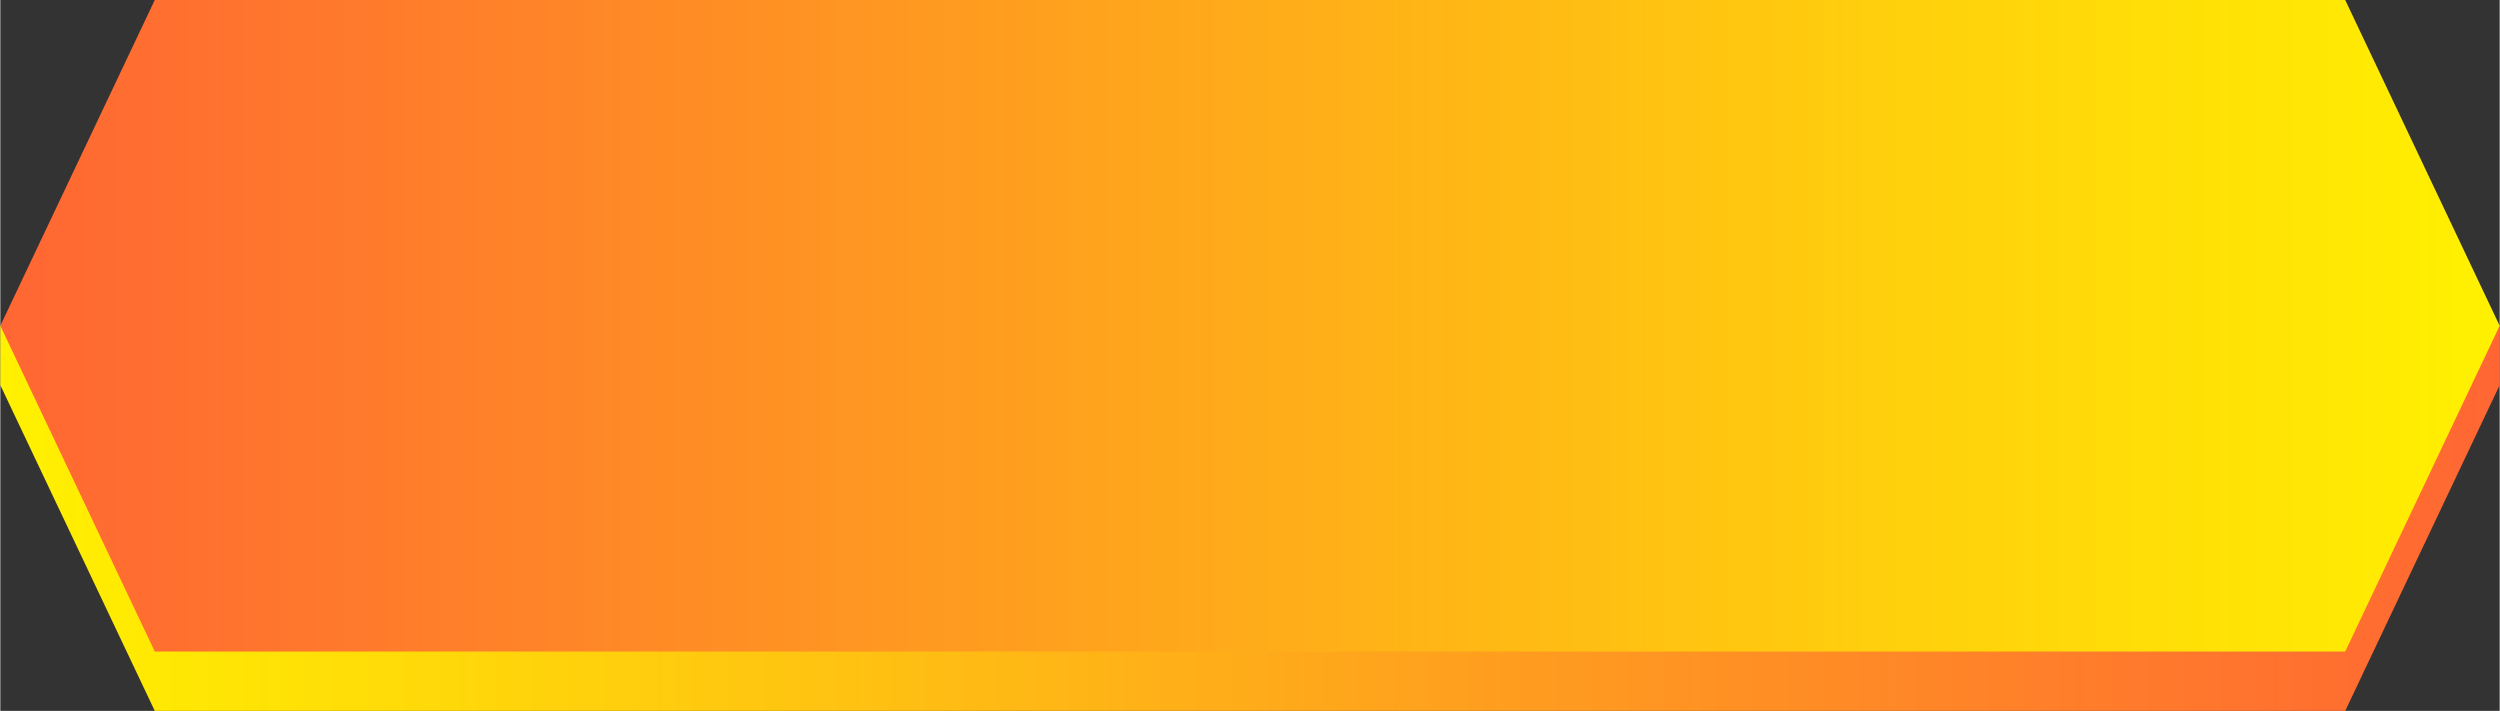
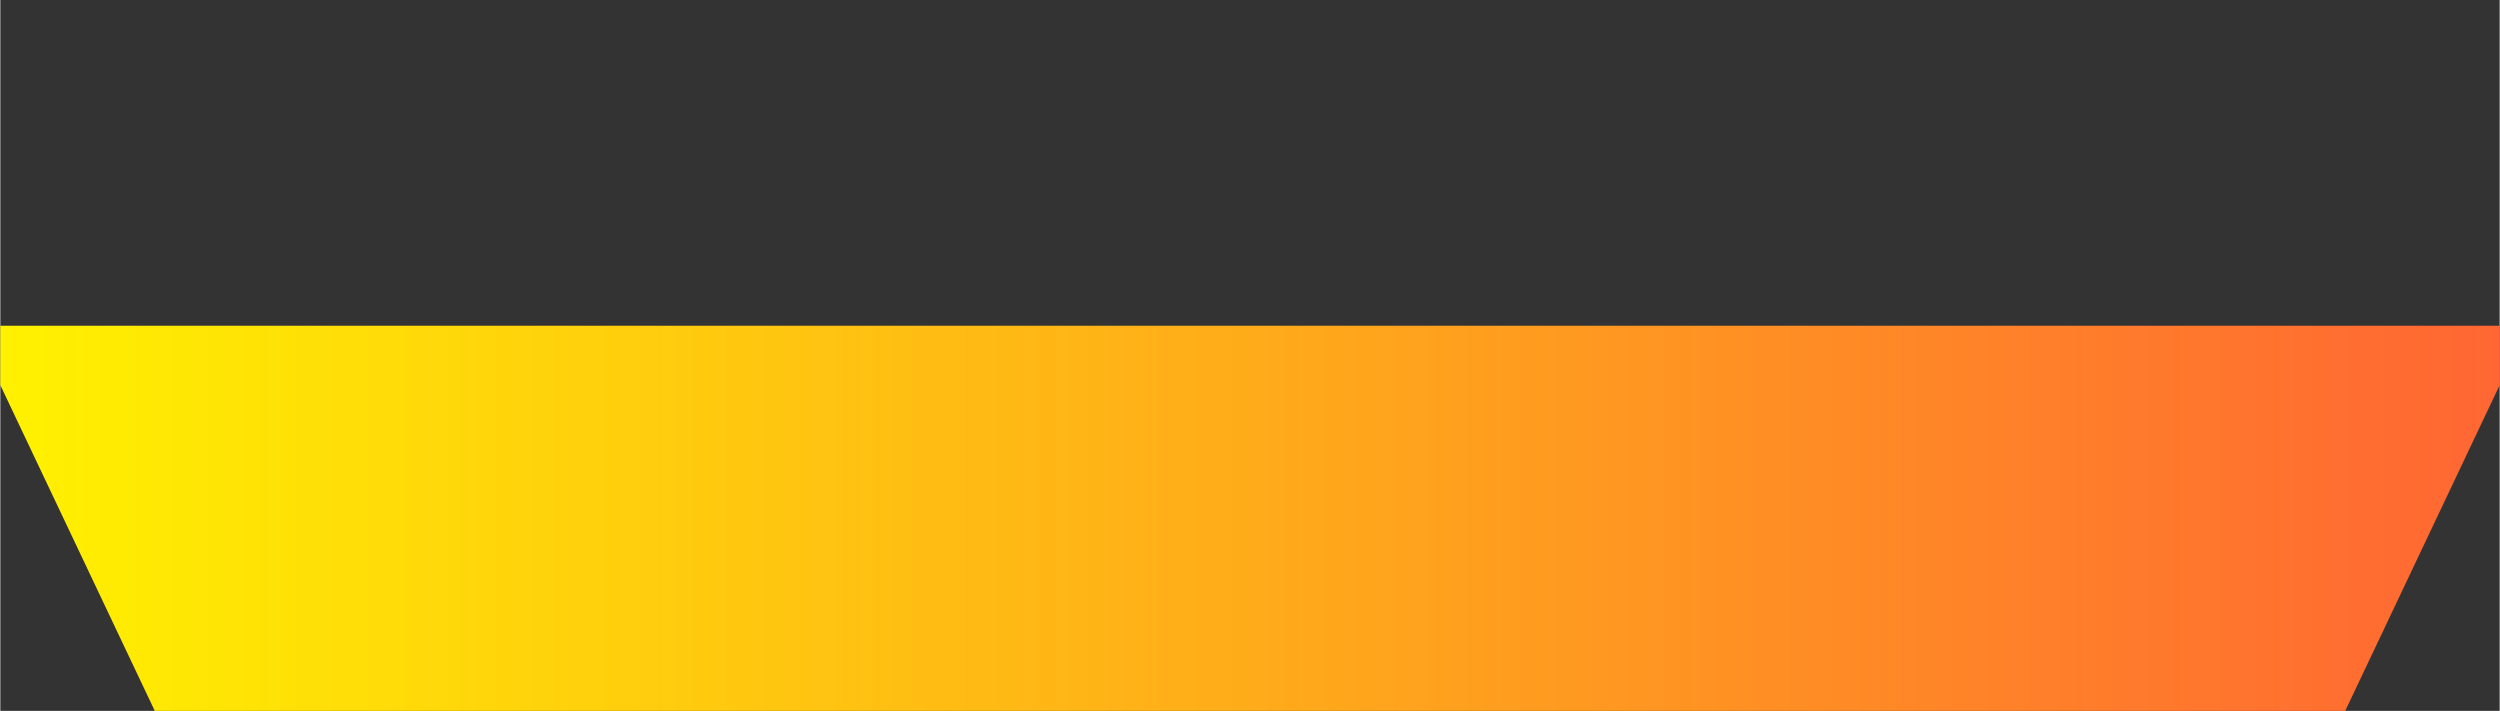
<svg xmlns="http://www.w3.org/2000/svg" xmlns:xlink="http://www.w3.org/1999/xlink" xml:space="preserve" width="17.865mm" height="5.08mm" version="1.1" style="shape-rendering:geometricPrecision; text-rendering:geometricPrecision; image-rendering:optimizeQuality; fill-rule:evenodd; clip-rule:evenodd" viewBox="0 0 62.3 17.72">
  <rect x="0" y="0" width="62.3" height="17.72" fill="#333333" stroke="none" />
  <defs>
    <style type="text/css">
   
    .fil0 {fill:url(#id0)}
    .fil1 {fill:url(#id1)}
   
  </style>
    <linearGradient id="id0" gradientUnits="userSpaceOnUse" x1="62.3" y1="9.6" x2="-0" y2="9.6">
      <stop offset="0" style="stop-opacity:1; stop-color:#FF6633" />
      <stop offset="1" style="stop-opacity:1; stop-color:#FFF100" />
    </linearGradient>
    <linearGradient id="id1" gradientUnits="userSpaceOnUse" xlink:href="#id0" x1="-0" y1="8.86" x2="62.3" y2="8.86">
  </linearGradient>
  </defs>
  <g id="Layer_x0020_1">
    <g id="_2260601433408">
      <polygon id="Rectangle-Copy-7" class="fil0" points="-0,8.12 62.3,8.12 62.3,9.6 58.45,17.72 3.85,17.72 -0,9.6 " />
-       <polygon id="Rectangle-Copy-3" class="fil1" points="3.85,0 58.45,0 62.3,8.12 58.45,16.24 3.85,16.24 -0,8.12 " />
    </g>
  </g>
</svg>